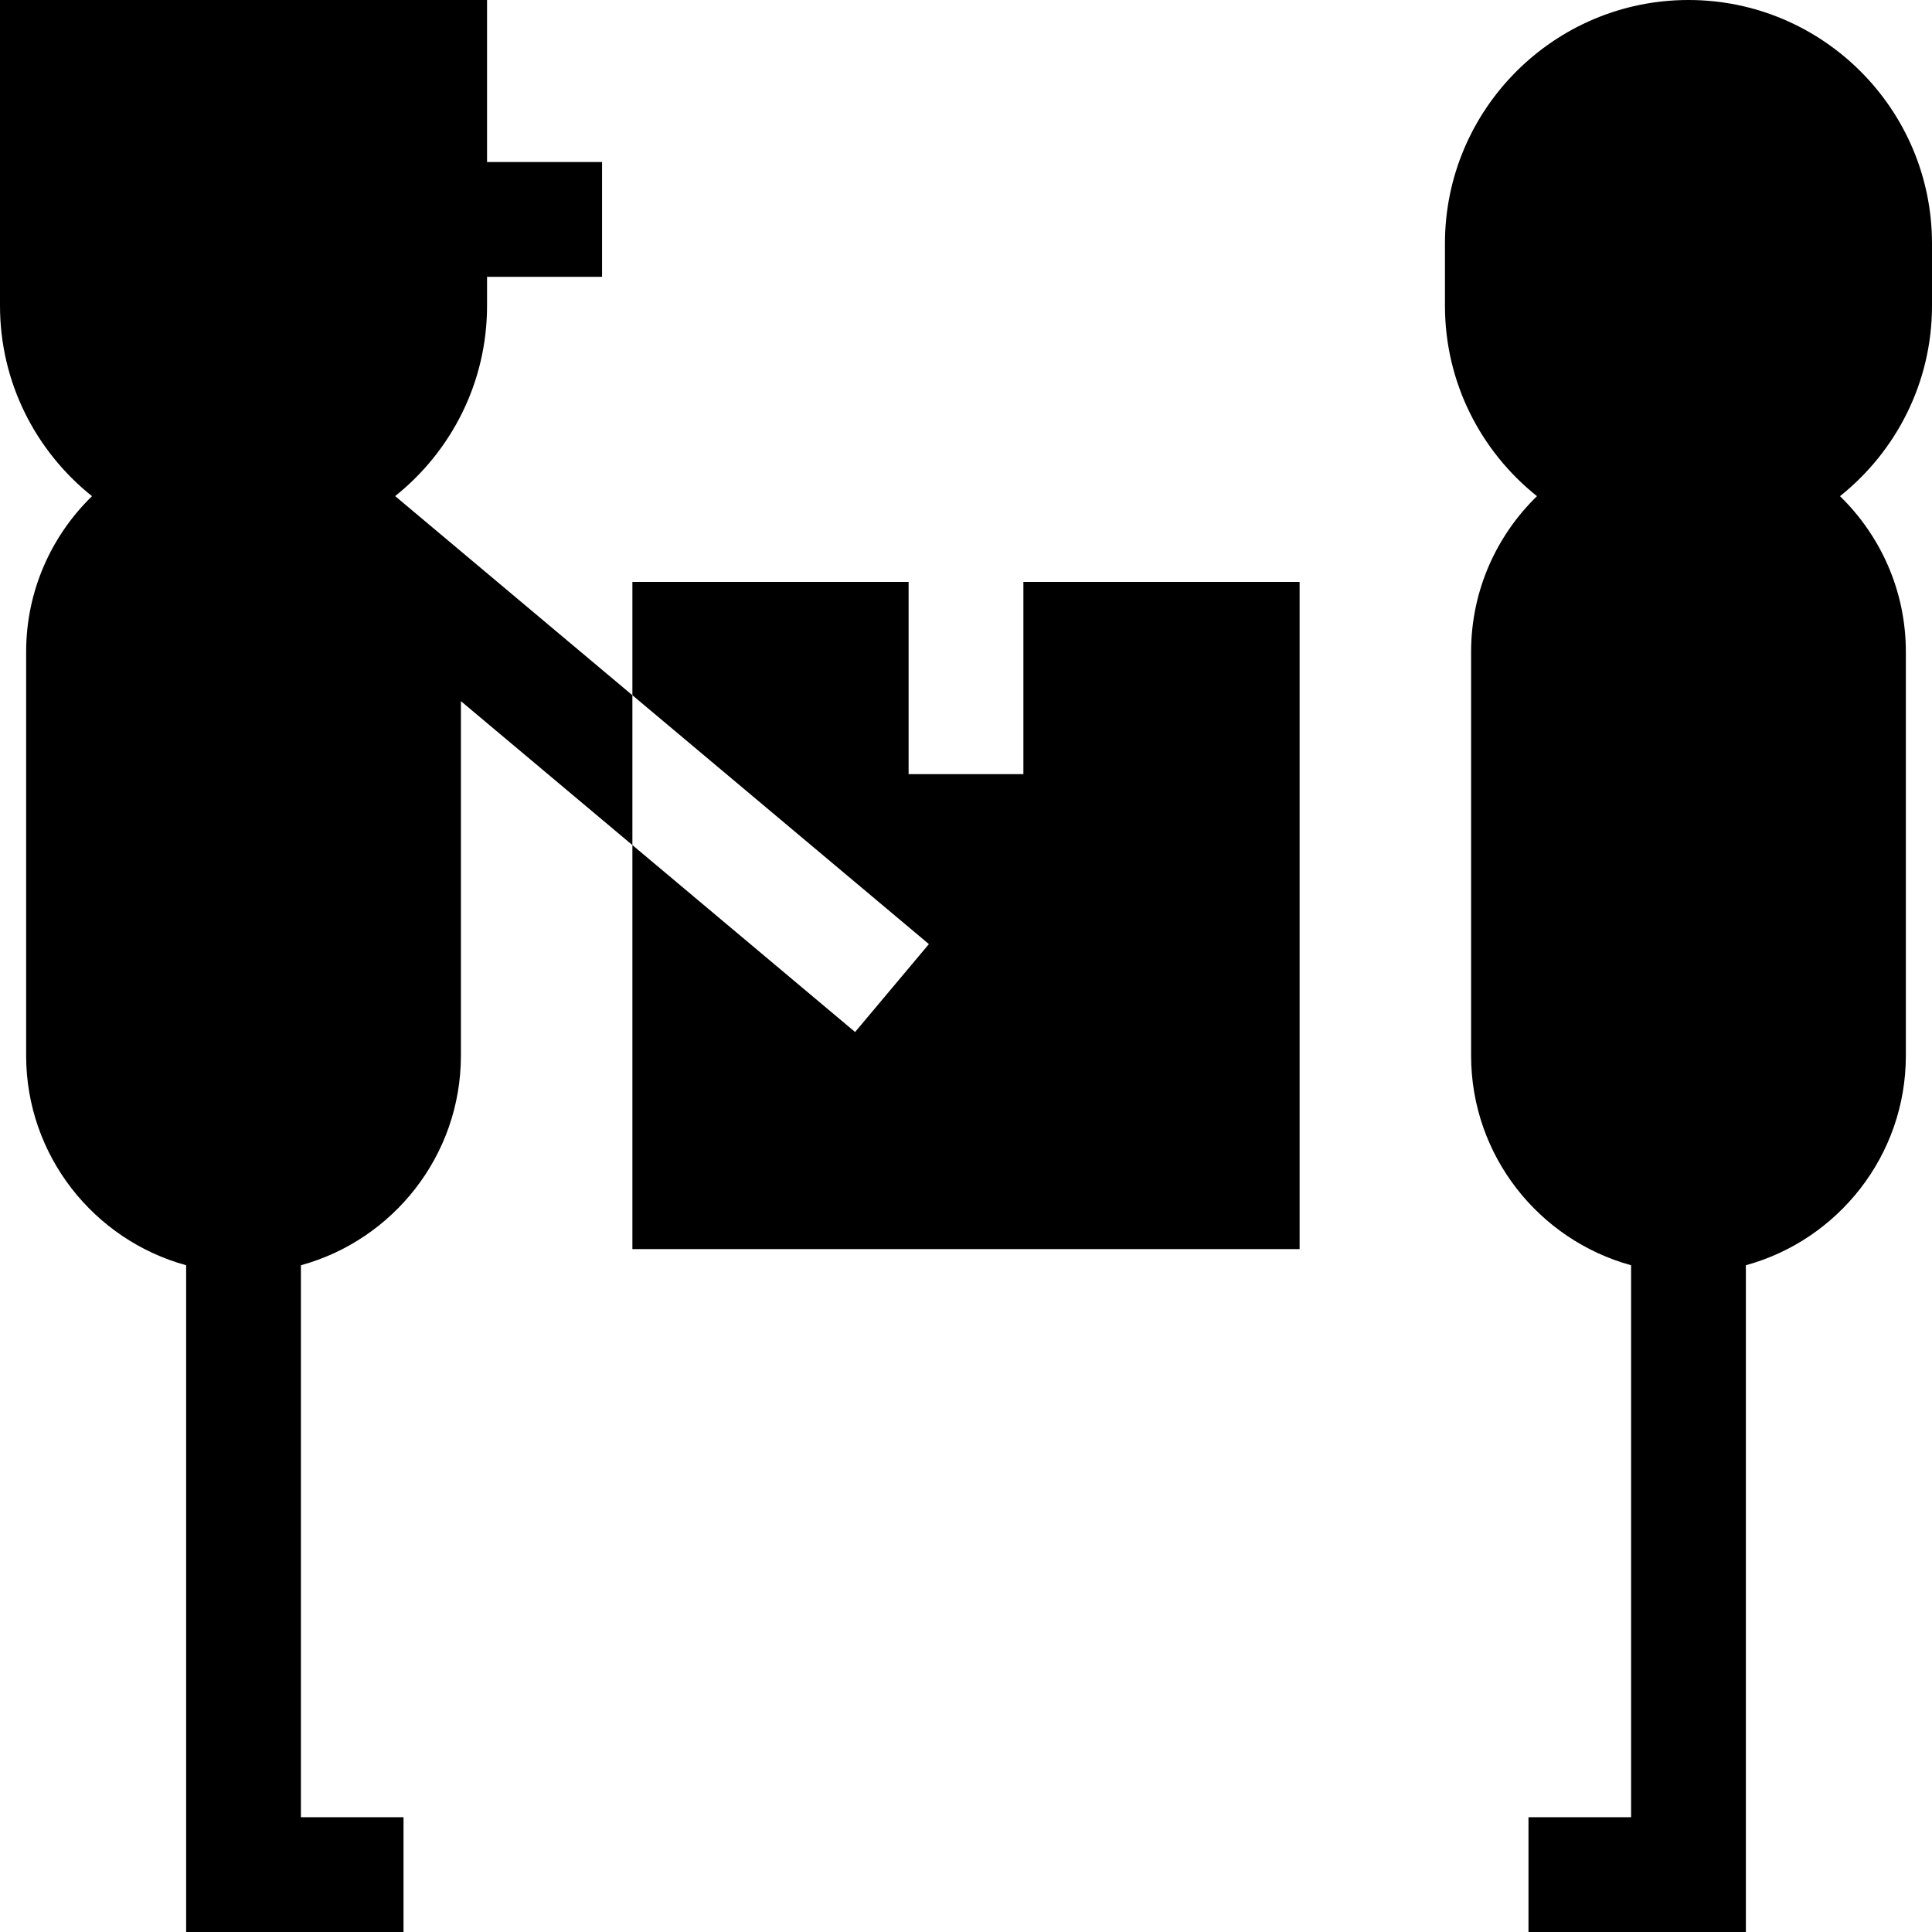
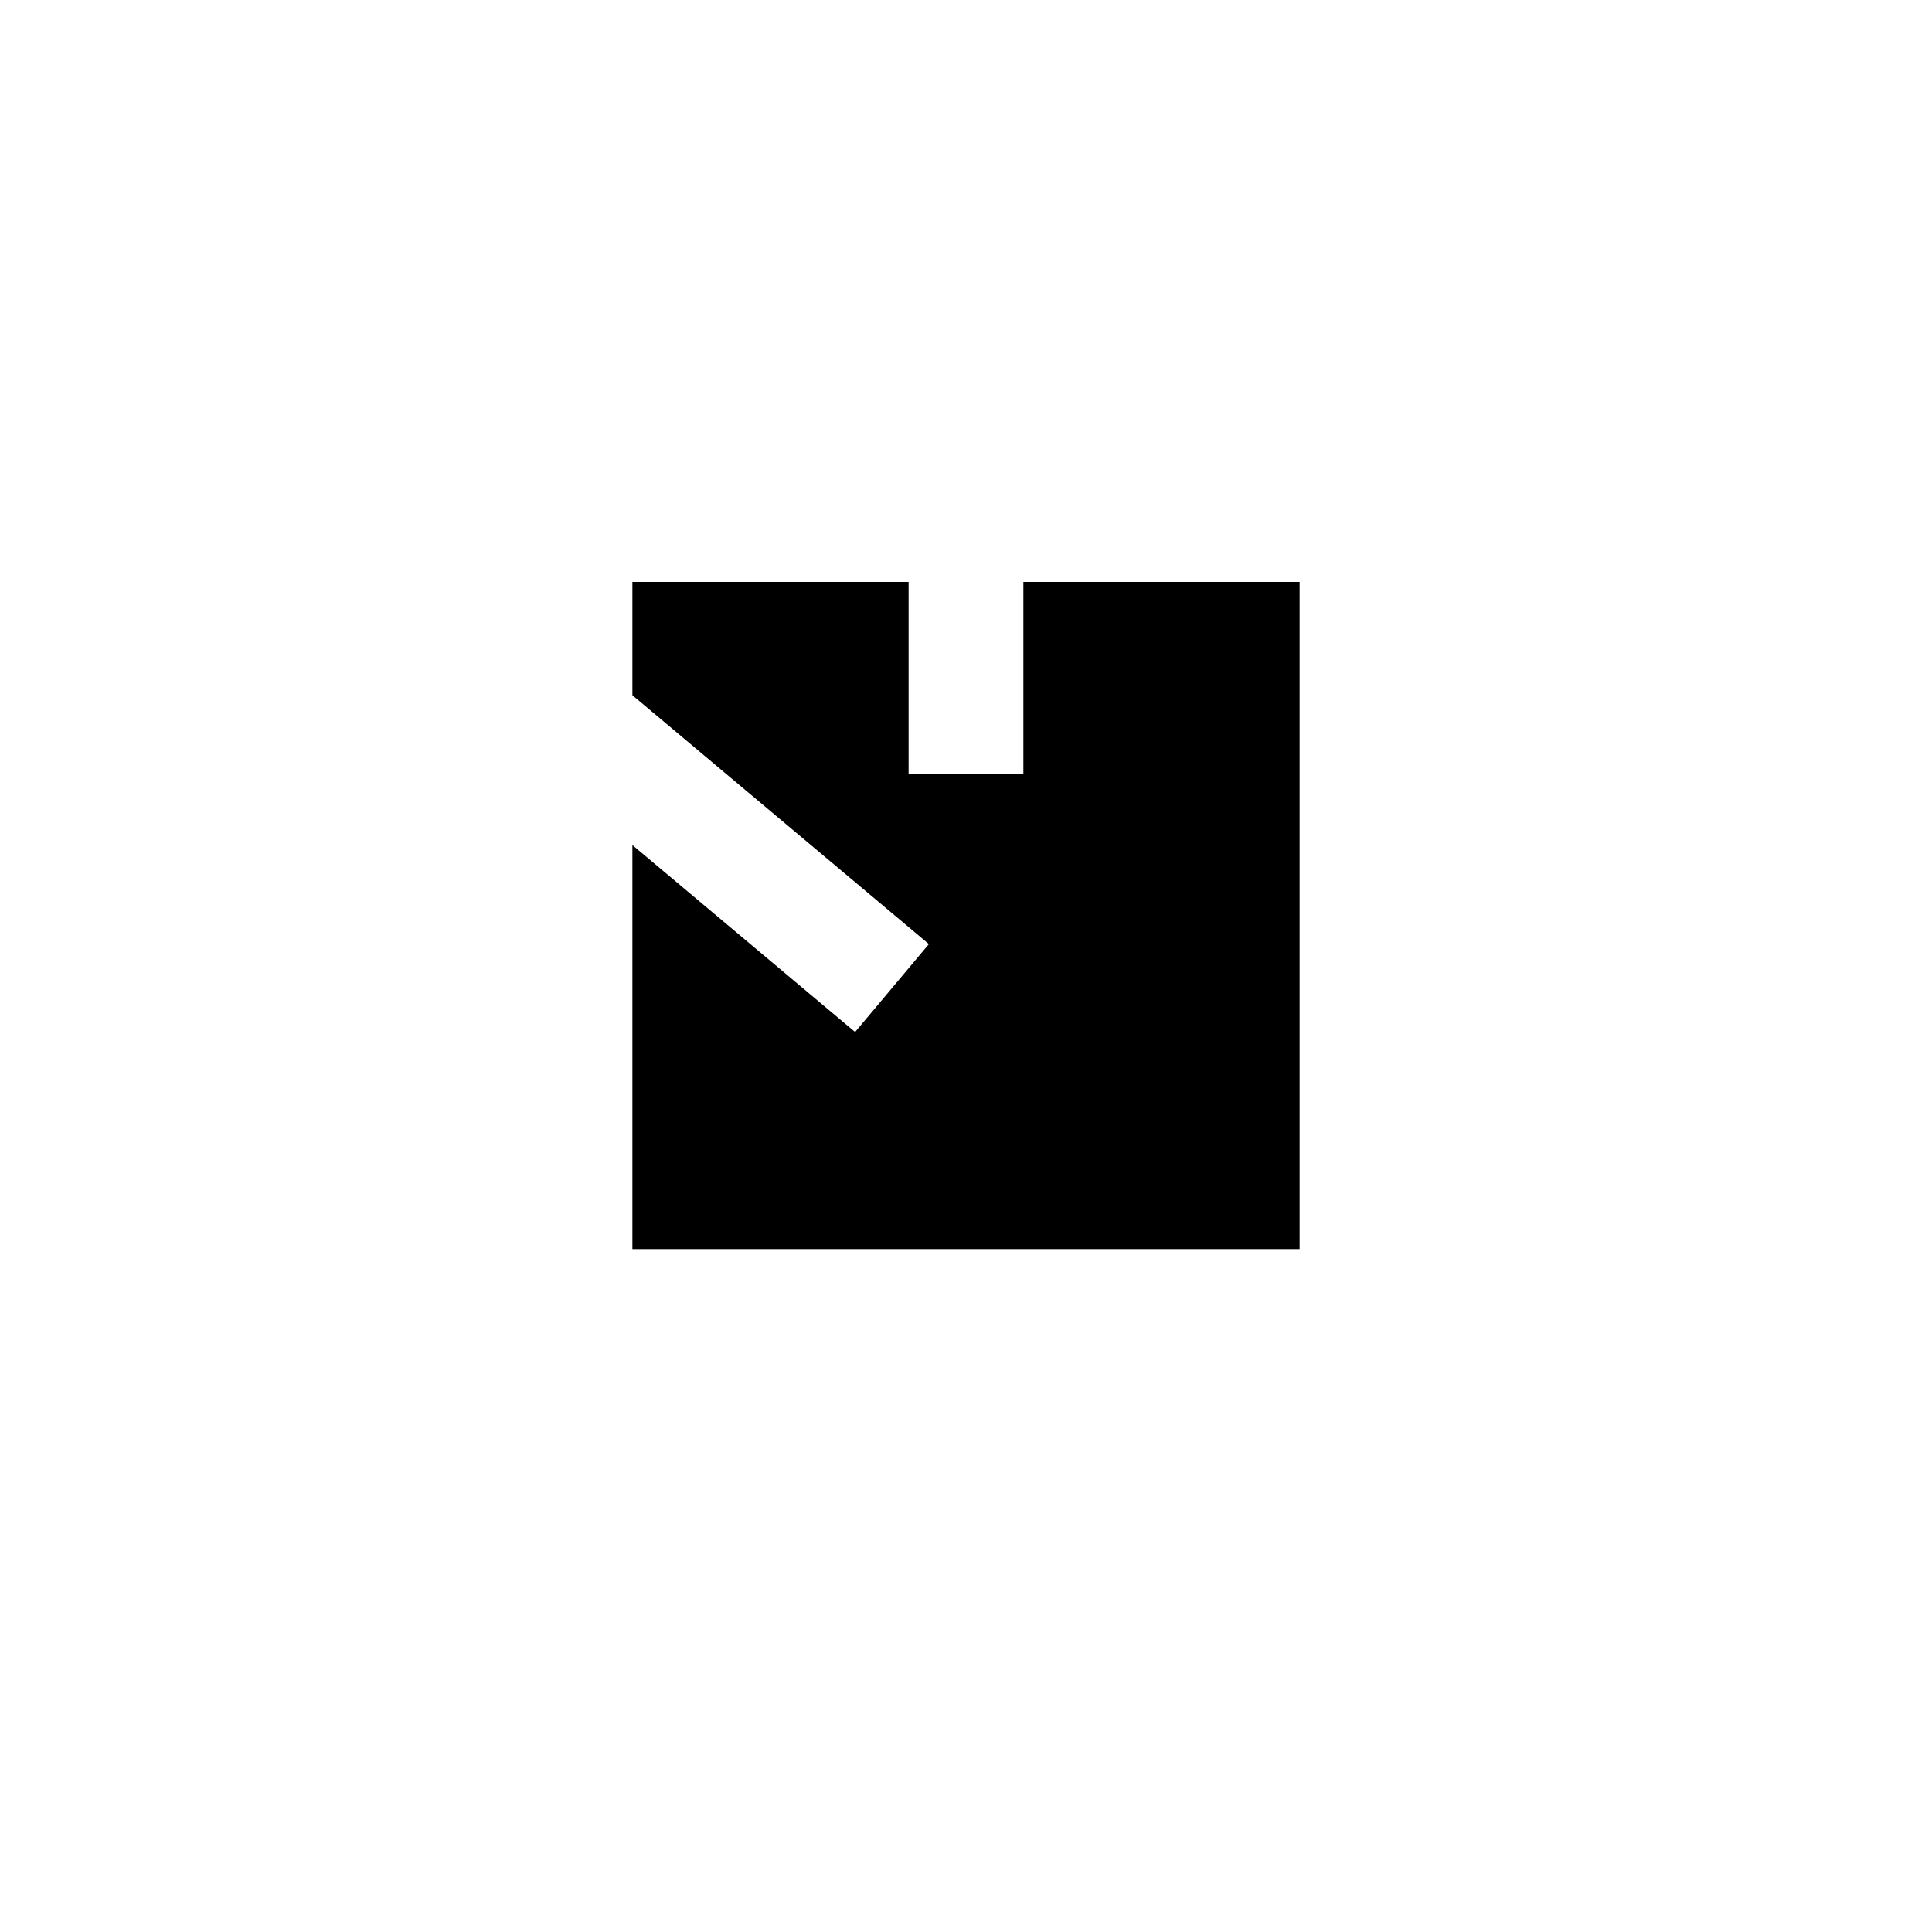
<svg xmlns="http://www.w3.org/2000/svg" fill="#000000" height="800px" width="800px" version="1.1" id="Layer_1" viewBox="0 0 512 512" xml:space="preserve">
  <g>
    <g>
-       <path d="M512,81.02V64.538C512,28.952,483.049,0,447.463,0c-35.586,0-64.536,28.951-64.536,64.536v16.482    c0,20.417,9.541,38.637,24.386,50.471c-10.759,10.473-17.458,25.093-17.458,41.257v106.998c0,26.501,17.993,48.866,42.401,55.556    v146.28h-27.192v30.417h57.609V335.302c24.407-6.69,42.399-29.055,42.399-55.556V172.747c0-16.164-6.701-30.784-17.458-41.257    C502.458,119.657,512,101.437,512,81.02z" />
-     </g>
+       </g>
  </g>
  <g>
    <g>
      <polygon points="271.209,154.209 271.209,205.158 240.791,205.158 240.791,154.209 167.591,154.209 167.591,184.242     246.167,250.195 226.611,273.493 167.591,223.954 167.591,331.03 344.41,331.03 344.41,154.209   " />
    </g>
  </g>
  <g>
    <g>
-       <path d="M104.715,131.469c14.829-11.834,24.358-30.045,24.358-50.449v-7.661h30.477V42.941h-30.477V0H0v42.941v30.417v7.661    c0,20.417,9.541,38.637,24.386,50.471c-10.759,10.473-17.458,25.093-17.458,41.257v106.998c0,26.501,17.993,48.866,42.399,55.556    V512h57.609v-30.417H79.745v-146.28c24.408-6.69,42.401-29.055,42.401-55.556v-93.935l45.444,38.143v-39.712L104.715,131.469z" />
-     </g>
+       </g>
  </g>
</svg>